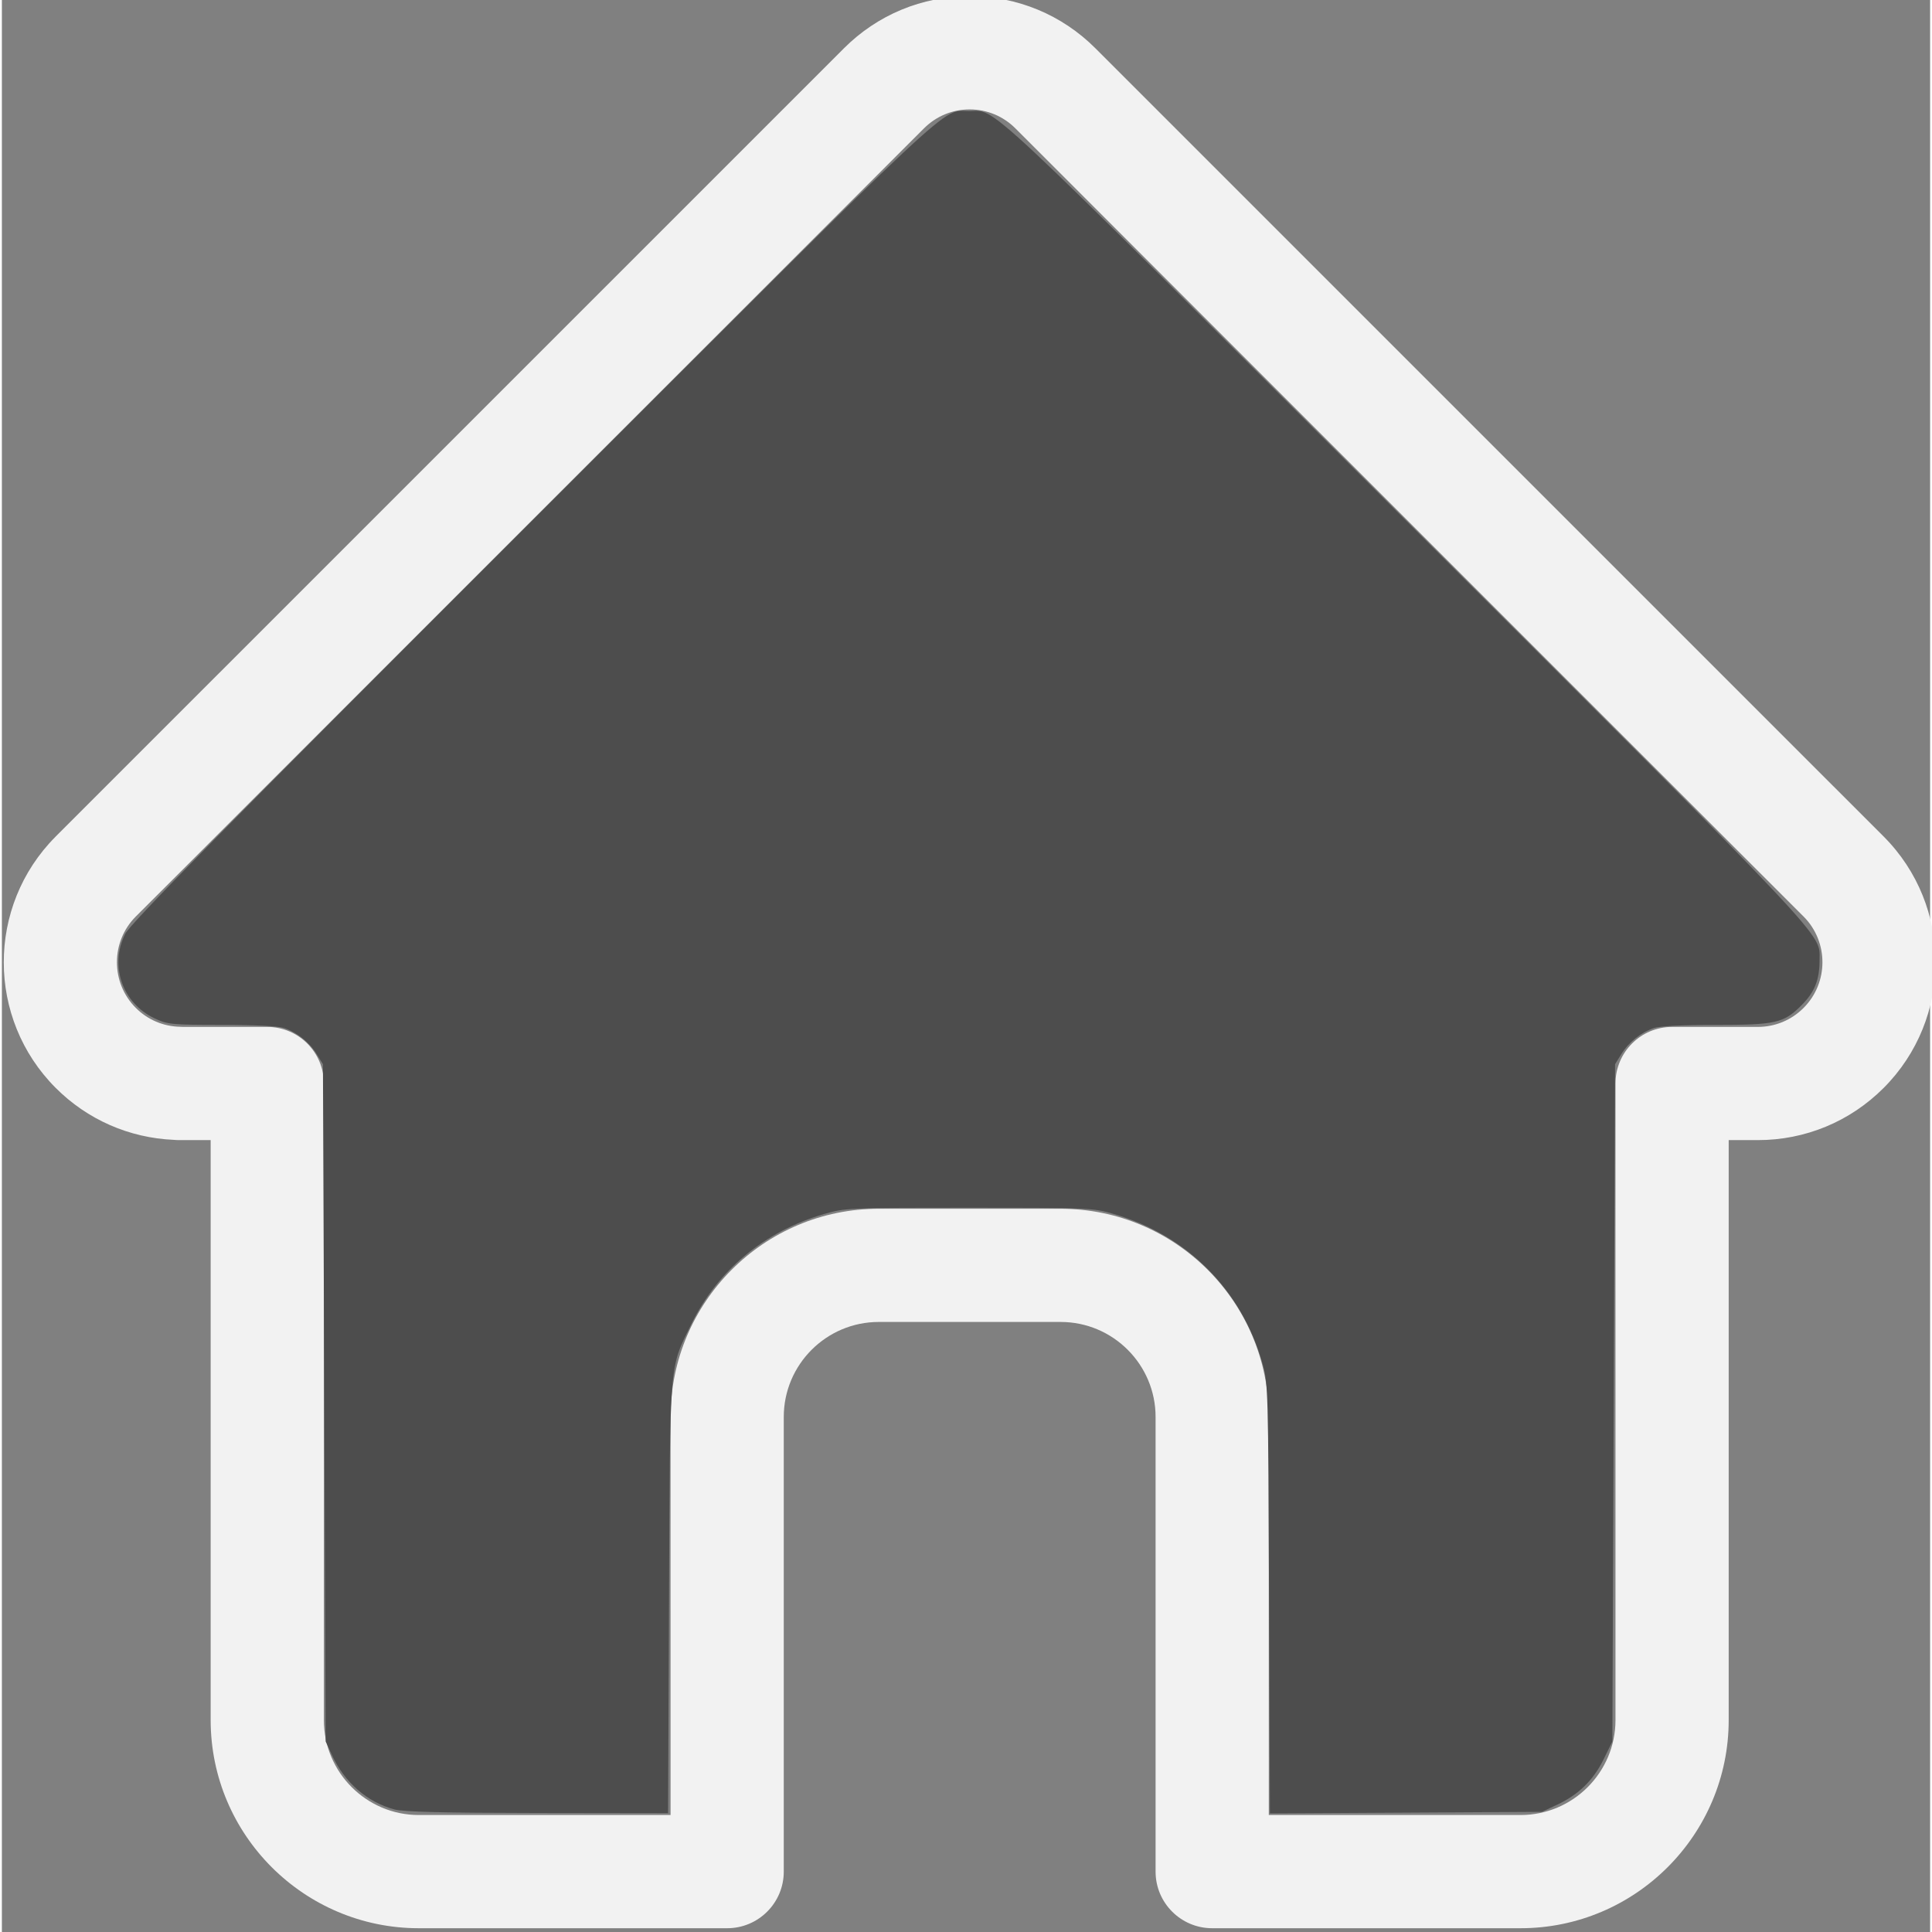
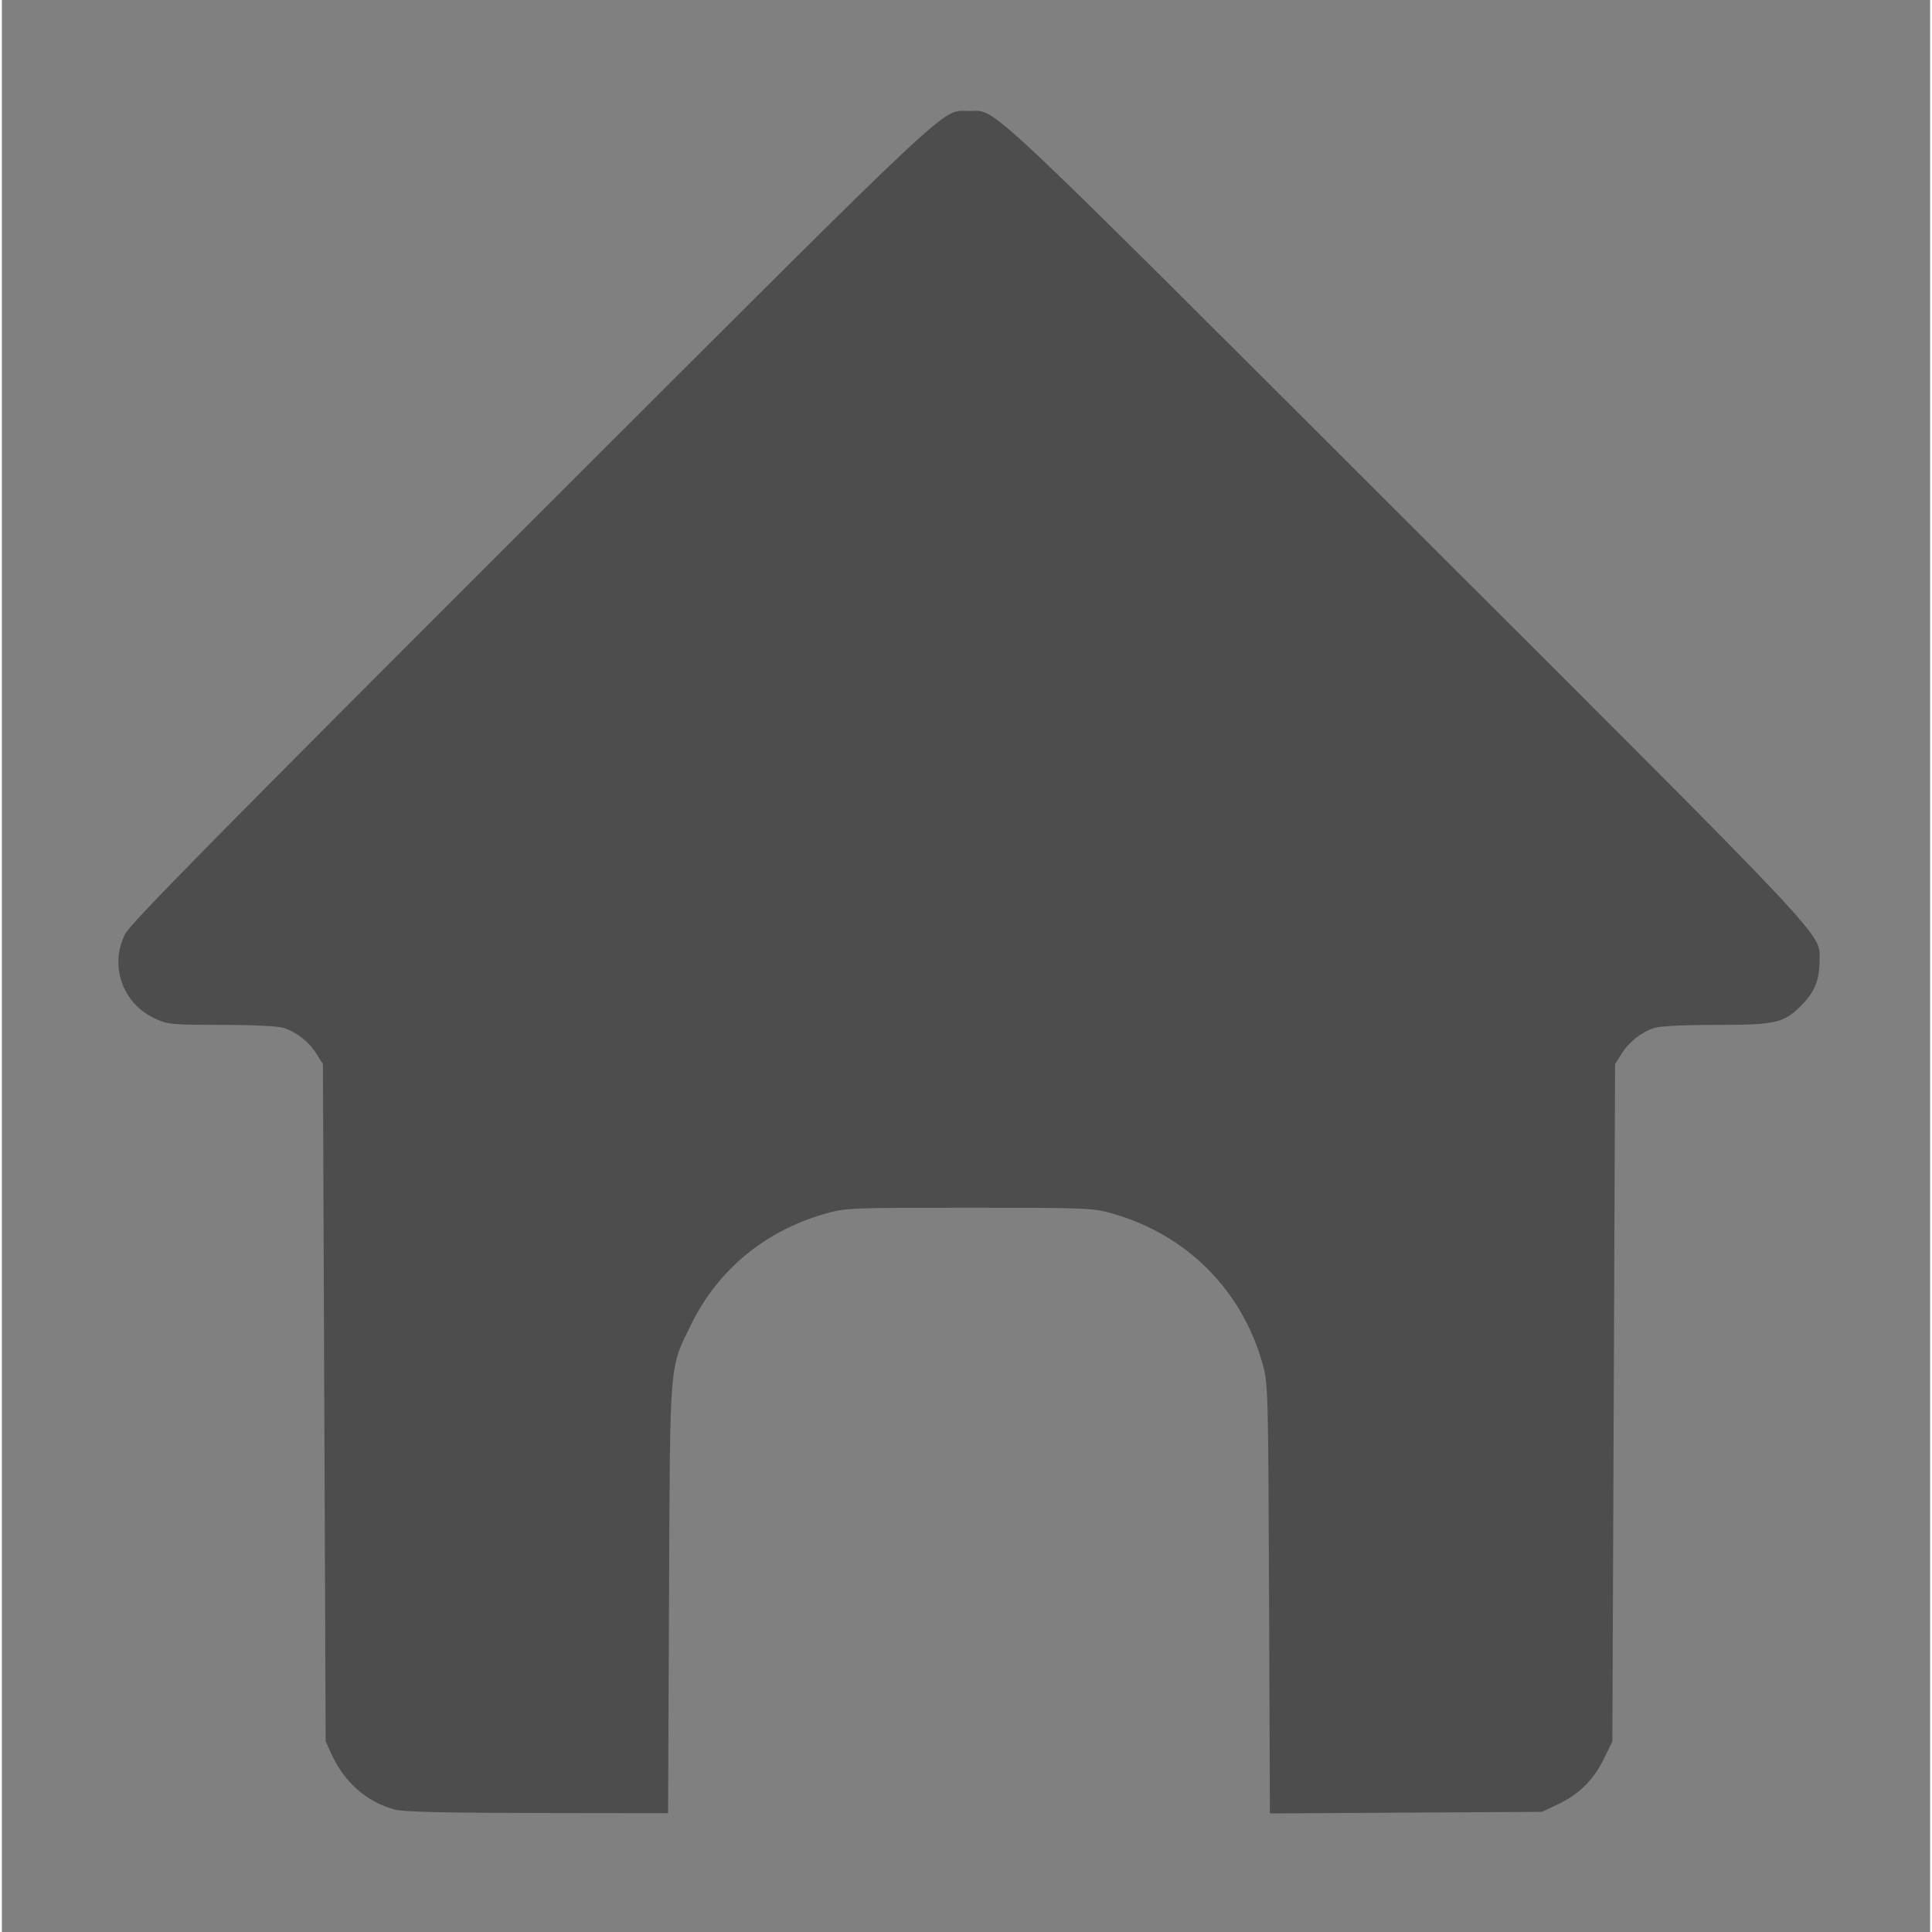
<svg xmlns="http://www.w3.org/2000/svg" xmlns:ns1="http://sodipodi.sourceforge.net/DTD/sodipodi-0.dtd" xmlns:ns2="http://www.inkscape.org/namespaces/inkscape" height="511pt" viewBox="0 1 511 511.999" width="511pt" version="1.1" id="svg22" ns1:docname="home.svg" ns2:version="1.0.1 (3bc2e813f5, 2020-09-07)">
  <rect x="0" y="1" width="511" height="511.999" fill="#808080" stroke="none" />
  <defs id="defs26" />
  <ns1:namedview pagecolor="#ffffff" bordercolor="#666666" borderopacity="1" objecttolerance="10" gridtolerance="10" guidetolerance="10" ns2:pageopacity="0" ns2:pageshadow="2" ns2:window-width="1730" ns2:window-height="1230" id="namedview24" showgrid="false" ns2:zoom="1.0461306" ns2:cx="356.27798" ns2:cy="232.61749" ns2:window-x="0" ns2:window-y="0" ns2:window-maximized="0" ns2:current-layer="svg22" ns2:document-rotation="0" />
-   <path d="m498.699 222.695c-.016-.012-.027-.027-.039-.039l-208.855-208.848c-8.902-8.906-20.738-13.809-33.328-13.809-12.59 0-24.426 4.902-33.332 13.809l-208.746 208.742c-.07.07-.145.145-.211.215-18.281 18.387-18.25 48.219.09 66.559 8.379 8.383 19.441 13.234 31.273 13.746.484.047.969.07 1.457.07h8.32v153.695c0 30.418 24.75 55.164 55.168 55.164h81.711c8.285 0 15-6.719 15-15v-120.5c0-13.879 11.293-25.168 25.172-25.168h48.195c13.879 0 25.168 11.289 25.168 25.168v120.5c0 8.281 6.715 15 15 15h81.711c30.422 0 55.168-24.746 55.168-55.164v-153.695h7.719c12.586 0 24.422-4.902 33.332-13.812 18.359-18.367 18.367-48.254.027-66.633zm-21.242 45.422c-3.238 3.238-7.543 5.023-12.117 5.023h-22.719c-8.285 0-15 6.715-15 15v168.695c0 13.875-11.289 25.164-25.168 25.164h-66.711v-105.5c0-30.418-24.746-55.168-55.168-55.168h-48.195c-30.422 0-55.172 24.75-55.172 55.168v105.5h-66.711c-13.875 0-25.168-11.289-25.168-25.164v-168.695c0-8.285-6.715-15-15-15h-22.328c-.234-.016-.465-.027-.703-.031-4.469-.078-8.66-1.852-11.801-4.996-6.68-6.68-6.68-17.551 0-24.234.004 0 .004-.004.008-.008l.012-.012 208.848-208.84c3.234-3.238 7.535-5.02 12.113-5.02 4.574 0 8.875 1.781 12.113 5.02l208.801 208.797c.031.031.066.062.098.094 6.645 6.691 6.633 17.539-.031 24.207zm0 0" id="path20" style="fill:#f2f2f2" />
  <path style="fill:#4d4d4d;stroke-width:0.956" d="m 139.22,638.525 c -9.728,-2.623 -17.611,-9.502 -22.139,-19.321 l -2.169,-4.703 -0.478,-119.488 -0.478,-119.488 -2.241,-3.605 c -2.608,-4.195 -6.922,-7.627 -11.523,-9.168 -1.984,-0.664 -10.545,-1.092 -21.986,-1.097 -17.676,-0.009 -19.011,-0.137 -23.584,-2.266 C 43.208,354.073 38.543,340.798 44.152,329.59 46,325.898 77.561,293.847 188.254,183.253 340.605,31.039 331.913,39.187 341.939,39.187 c 10.024,0 1.34,-8.137 153.761,144.066 151.867,151.65 146.369,145.811 146.378,155.47 0.007,7.125 -1.706,11.372 -6.517,16.163 -6.187,6.161 -8.966,6.779 -30.478,6.779 -11.026,0 -19.423,0.427 -21.397,1.088 -4.601,1.54 -8.915,4.973 -11.523,9.168 l -2.241,3.605 -0.478,119.509 -0.478,119.509 -3.116,6.329 c -3.626,7.366 -8.809,12.421 -16.365,15.964 l -5.372,2.519 -47.996,0.28 -47.996,0.28 -0.299,-75.797 c -0.293,-74.271 -0.341,-75.944 -2.361,-83.096 -7.282,-25.782 -26.574,-45.148 -52.435,-52.636 -7.428,-2.151 -8.54,-2.199 -51.087,-2.199 -42.546,0 -43.659,0.048 -51.087,2.199 -21.034,6.09 -37.584,19.814 -46.92,38.905 -7.838,16.029 -7.471,11.502 -7.849,96.785 l -0.335,75.755 -46.079,-0.065 c -33.331,-0.047 -47.288,-0.39 -50.449,-1.243 z" id="path23" transform="matrix(0.751,0,0,0.751,-0.499,1)" />
</svg>